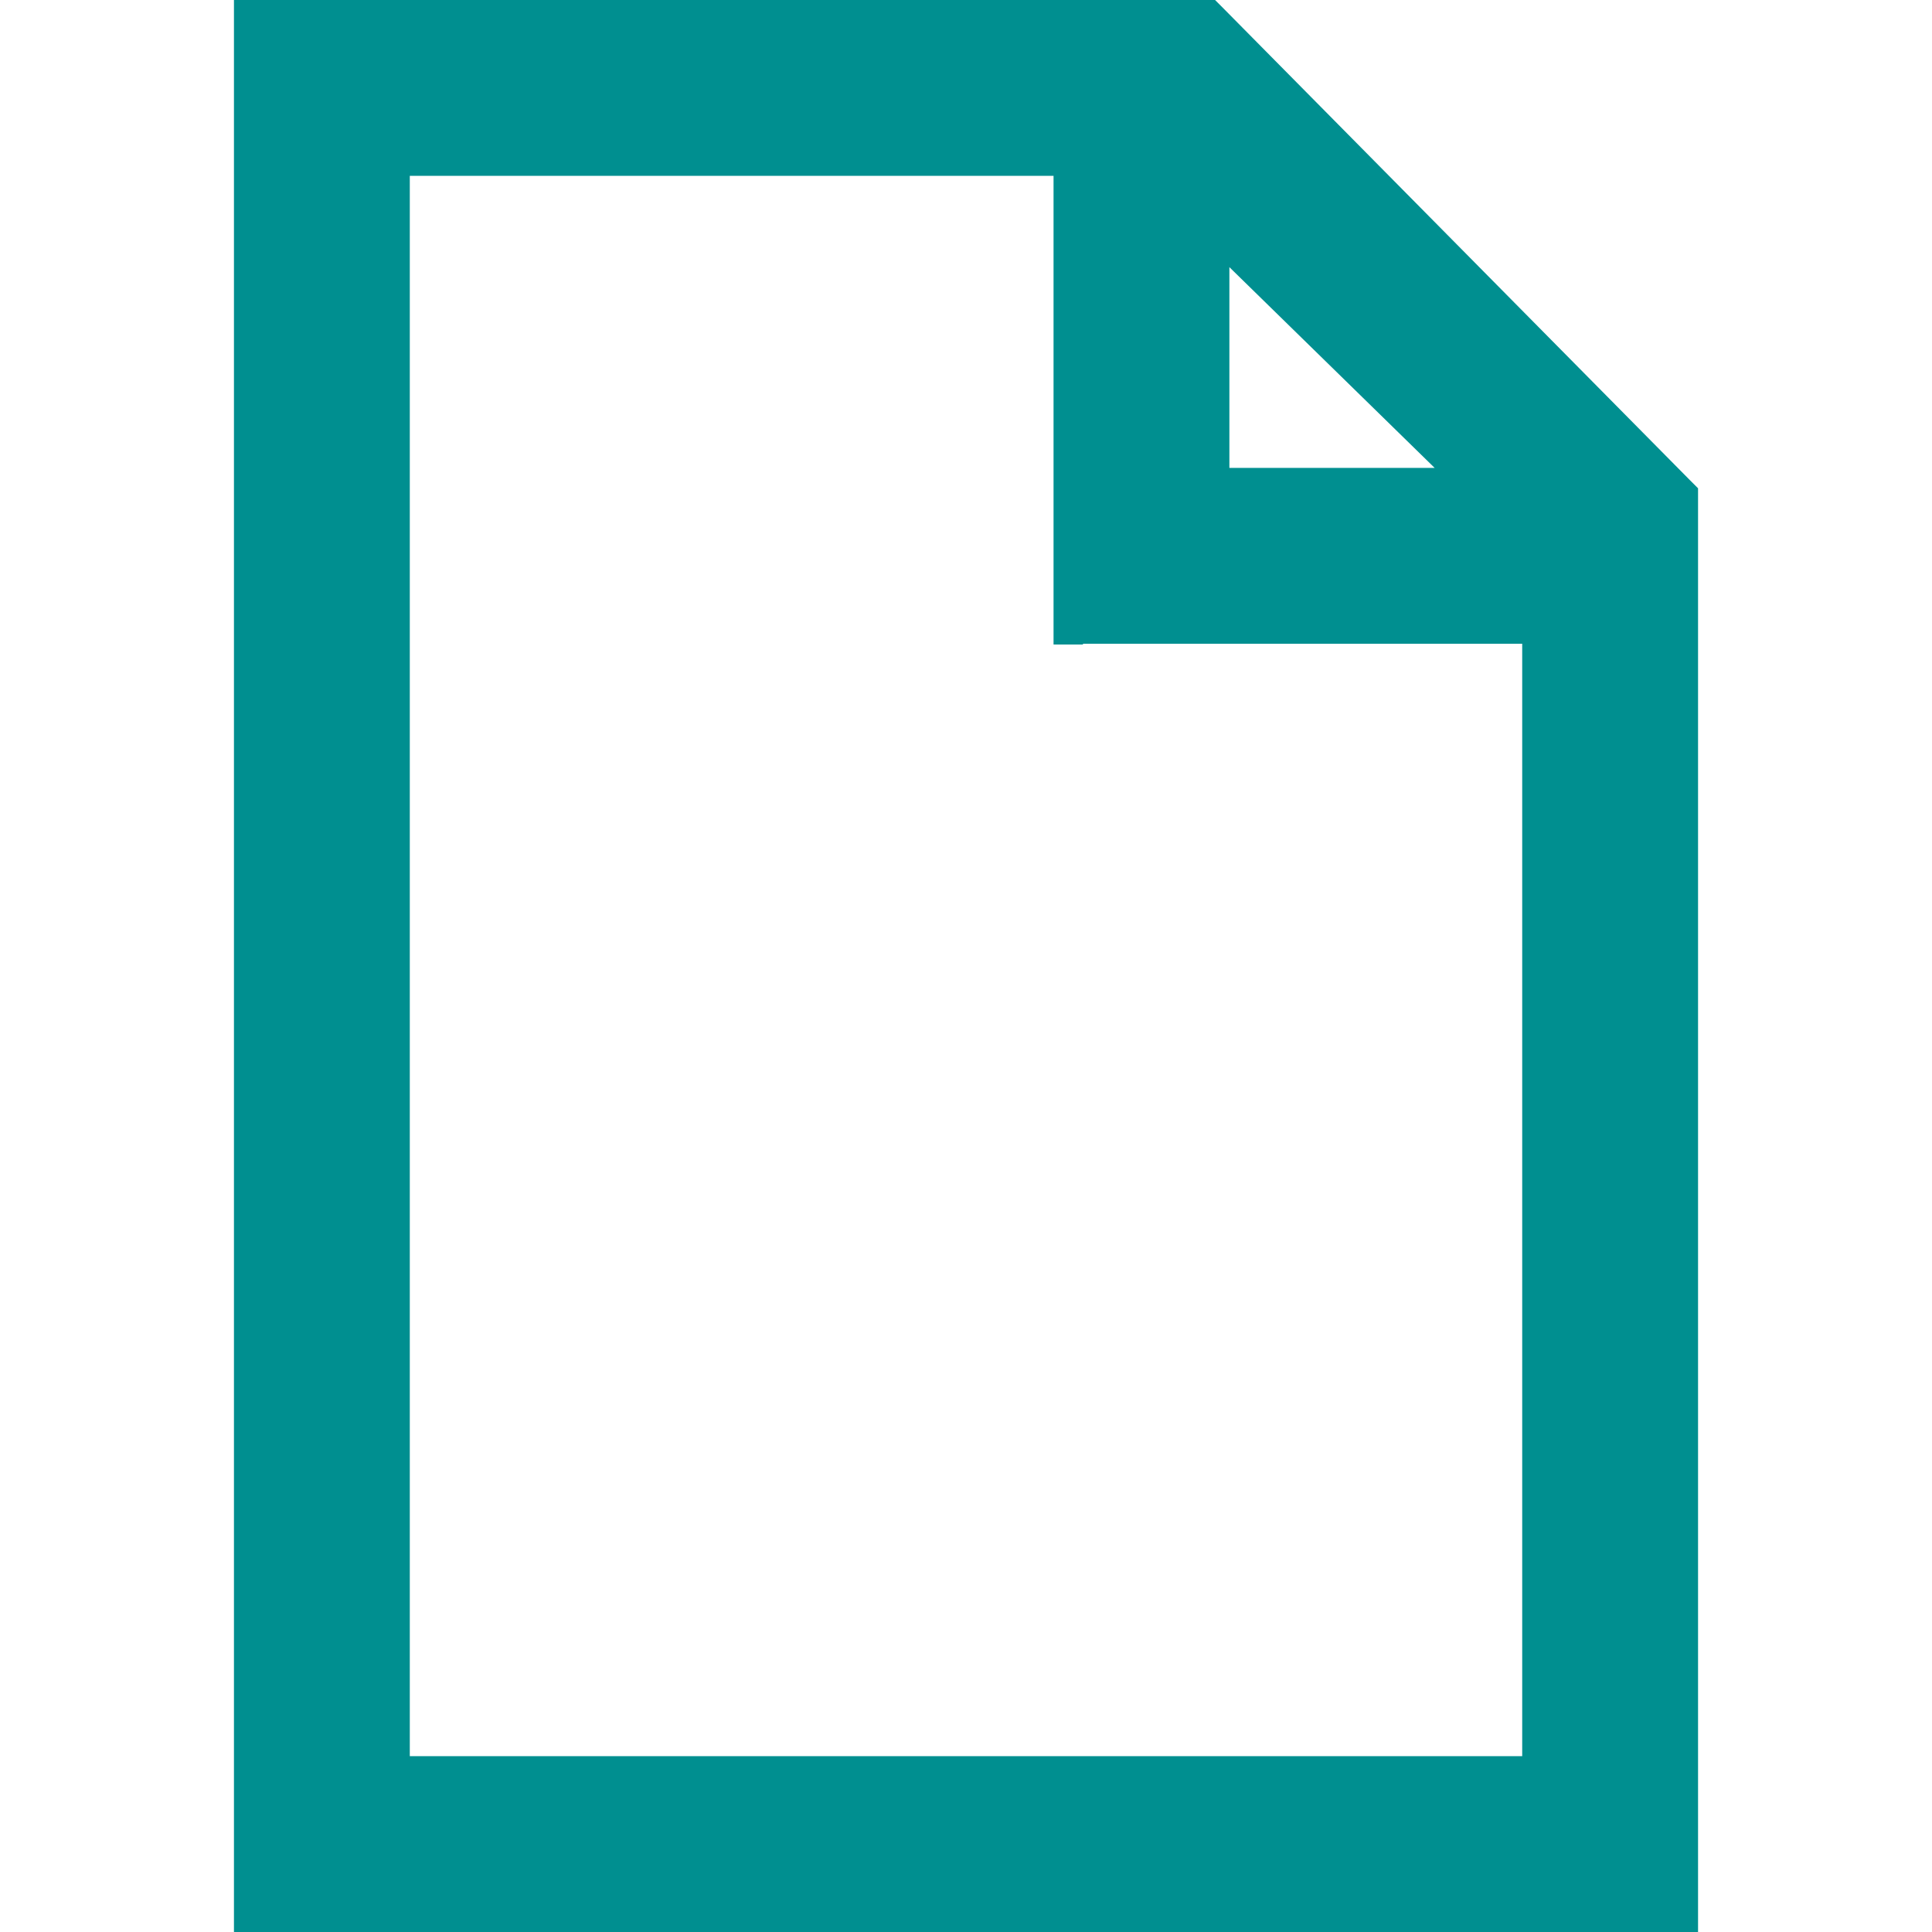
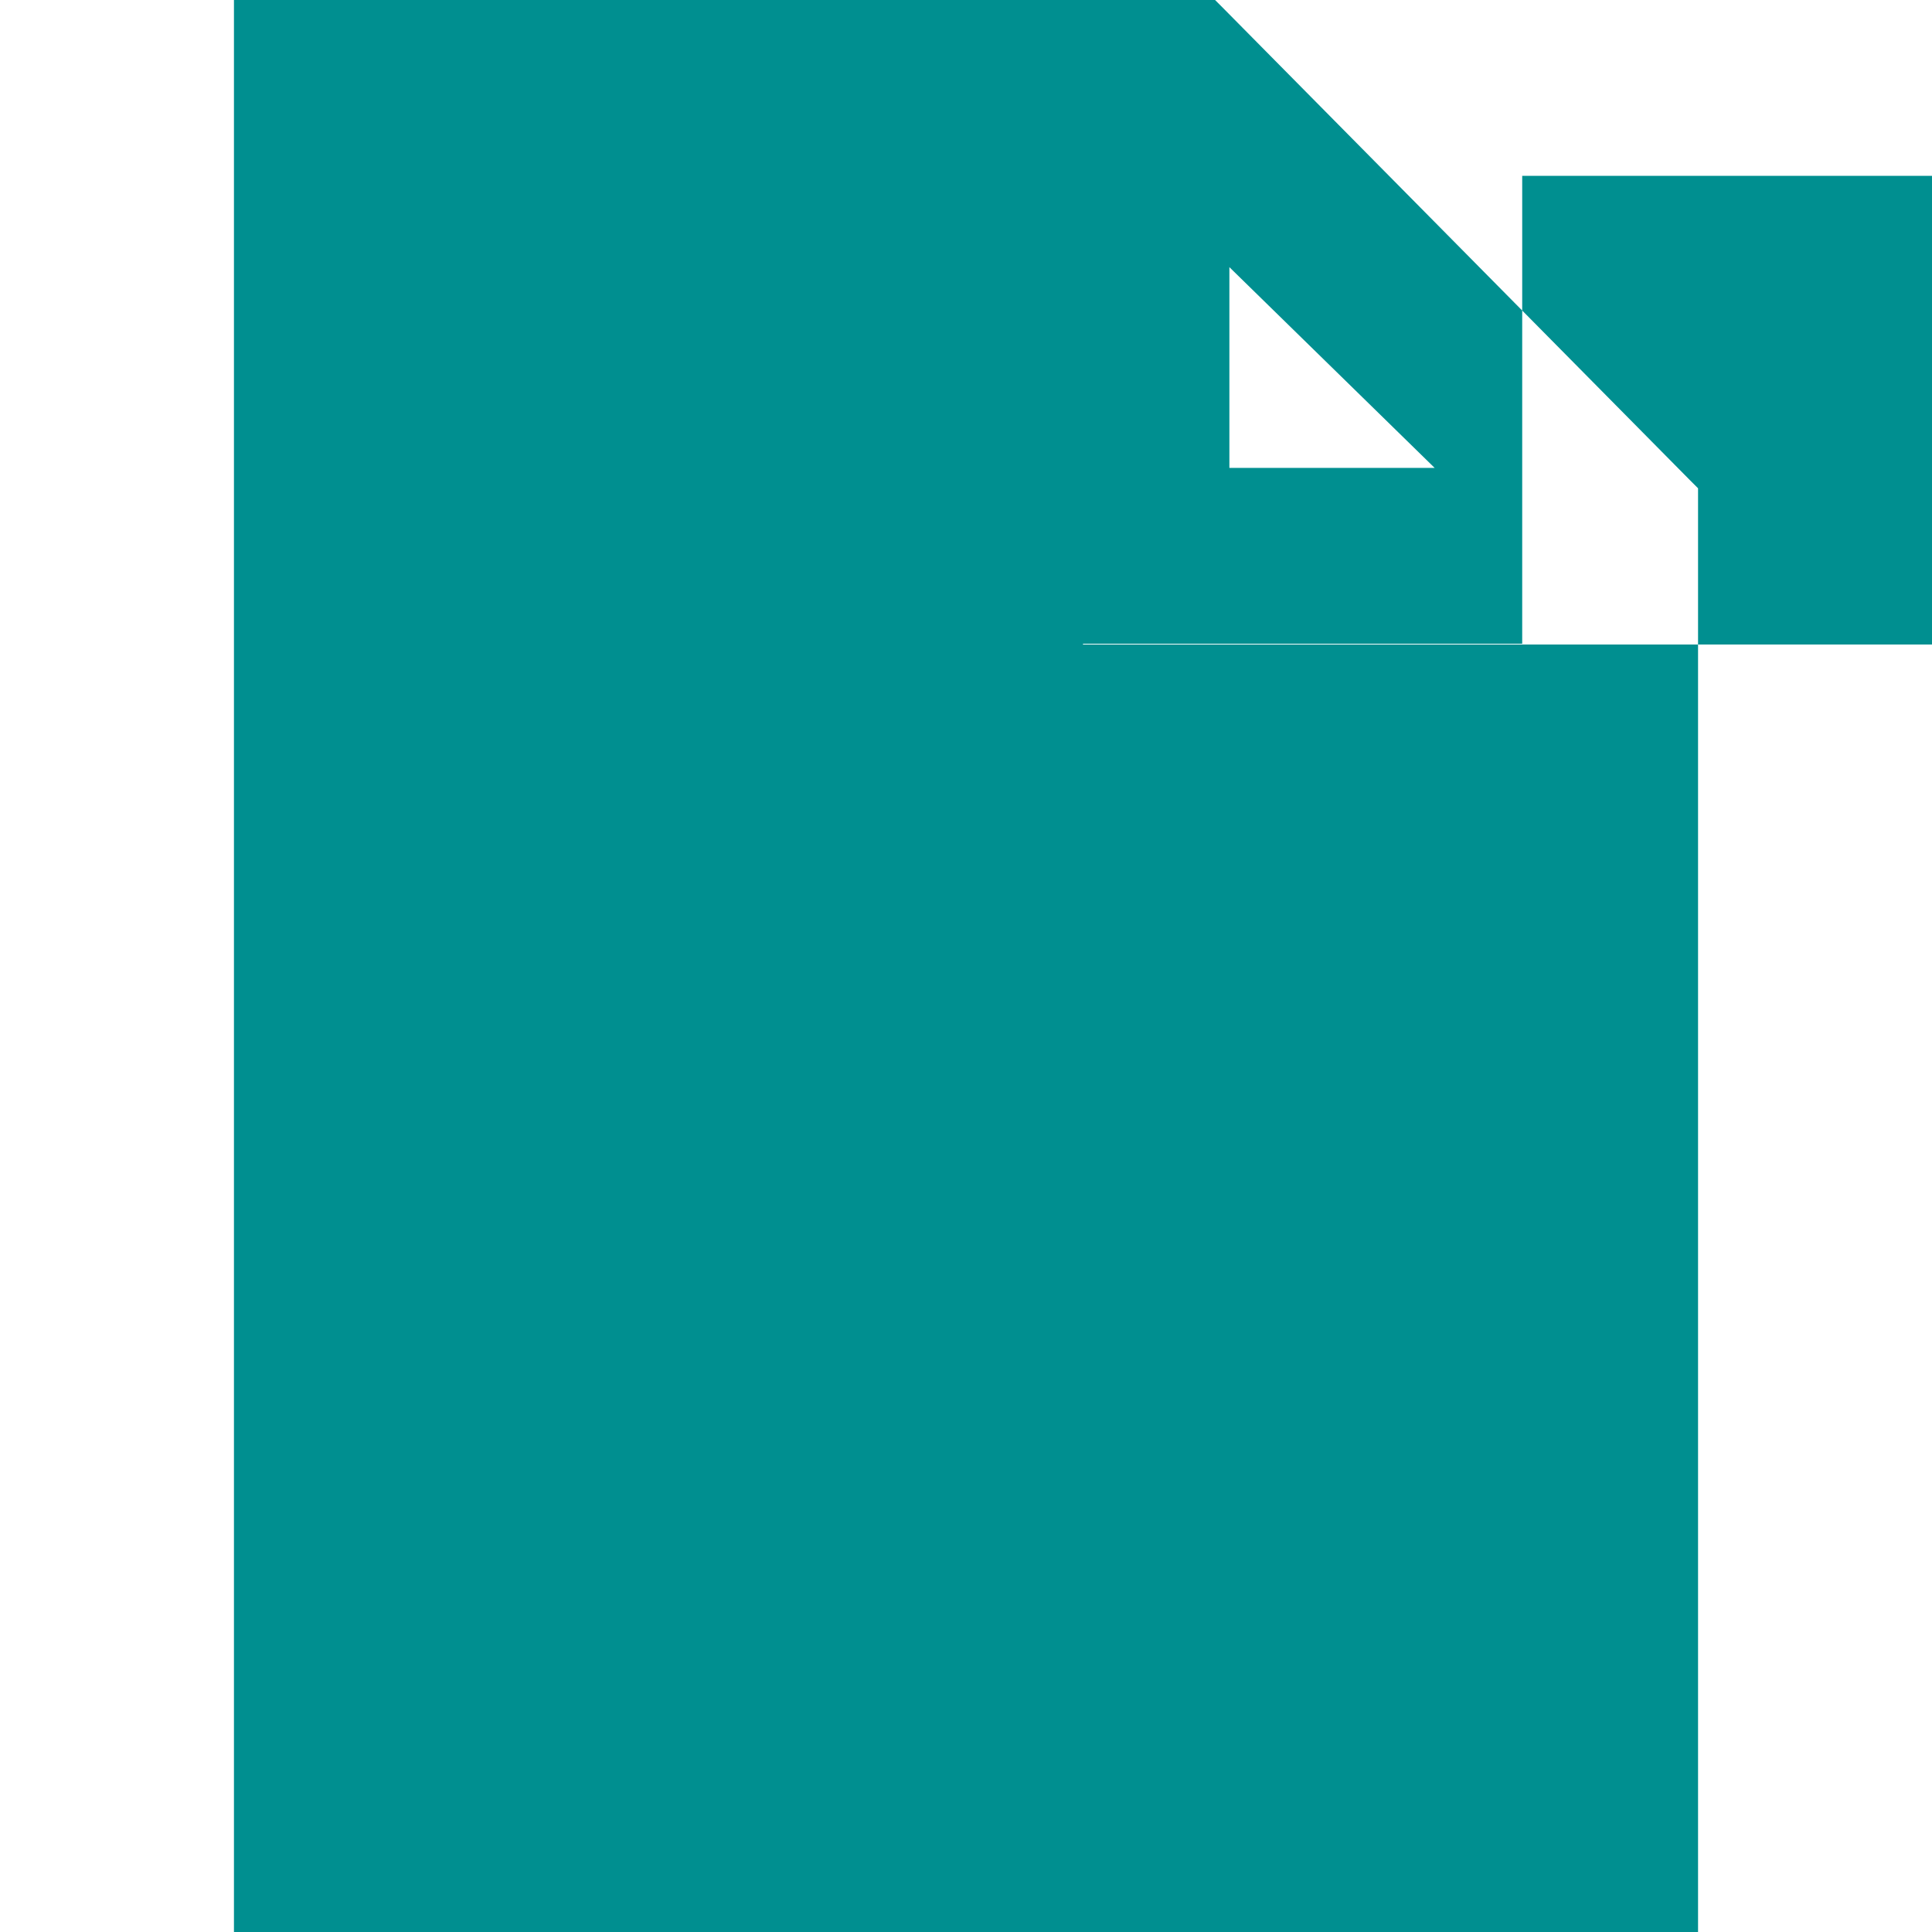
<svg xmlns="http://www.w3.org/2000/svg" version="1.1" id="Layer_1" x="0px" y="0px" viewBox="0 0 256 256" enable-background="new 0 0 256 256" xml:space="preserve">
  <g>
-     <path fill="#008F90" d="M223.9,63.6L162.2,1.2L161,0h-1.6H34.9H31v3.9v248.2v3.9h3.9h186.2h3.9v-3.9V66.3v-1.6L223.9,63.6z    M162.9,62.1V35.4l27.2,26.6H162.9z M143.5,85.3h15.9h42.3v147.4H54.3V23.3h85.3v43.1v15.1v3.9H143.5z" />
+     <path fill="#008F90" d="M223.9,63.6L162.2,1.2L161,0h-1.6H34.9H31v3.9v248.2v3.9h3.9h186.2h3.9v-3.9V66.3v-1.6L223.9,63.6z    M162.9,62.1V35.4l27.2,26.6H162.9z M143.5,85.3h15.9h42.3v147.4V23.3h85.3v43.1v15.1v3.9H143.5z" />
  </g>
</svg>